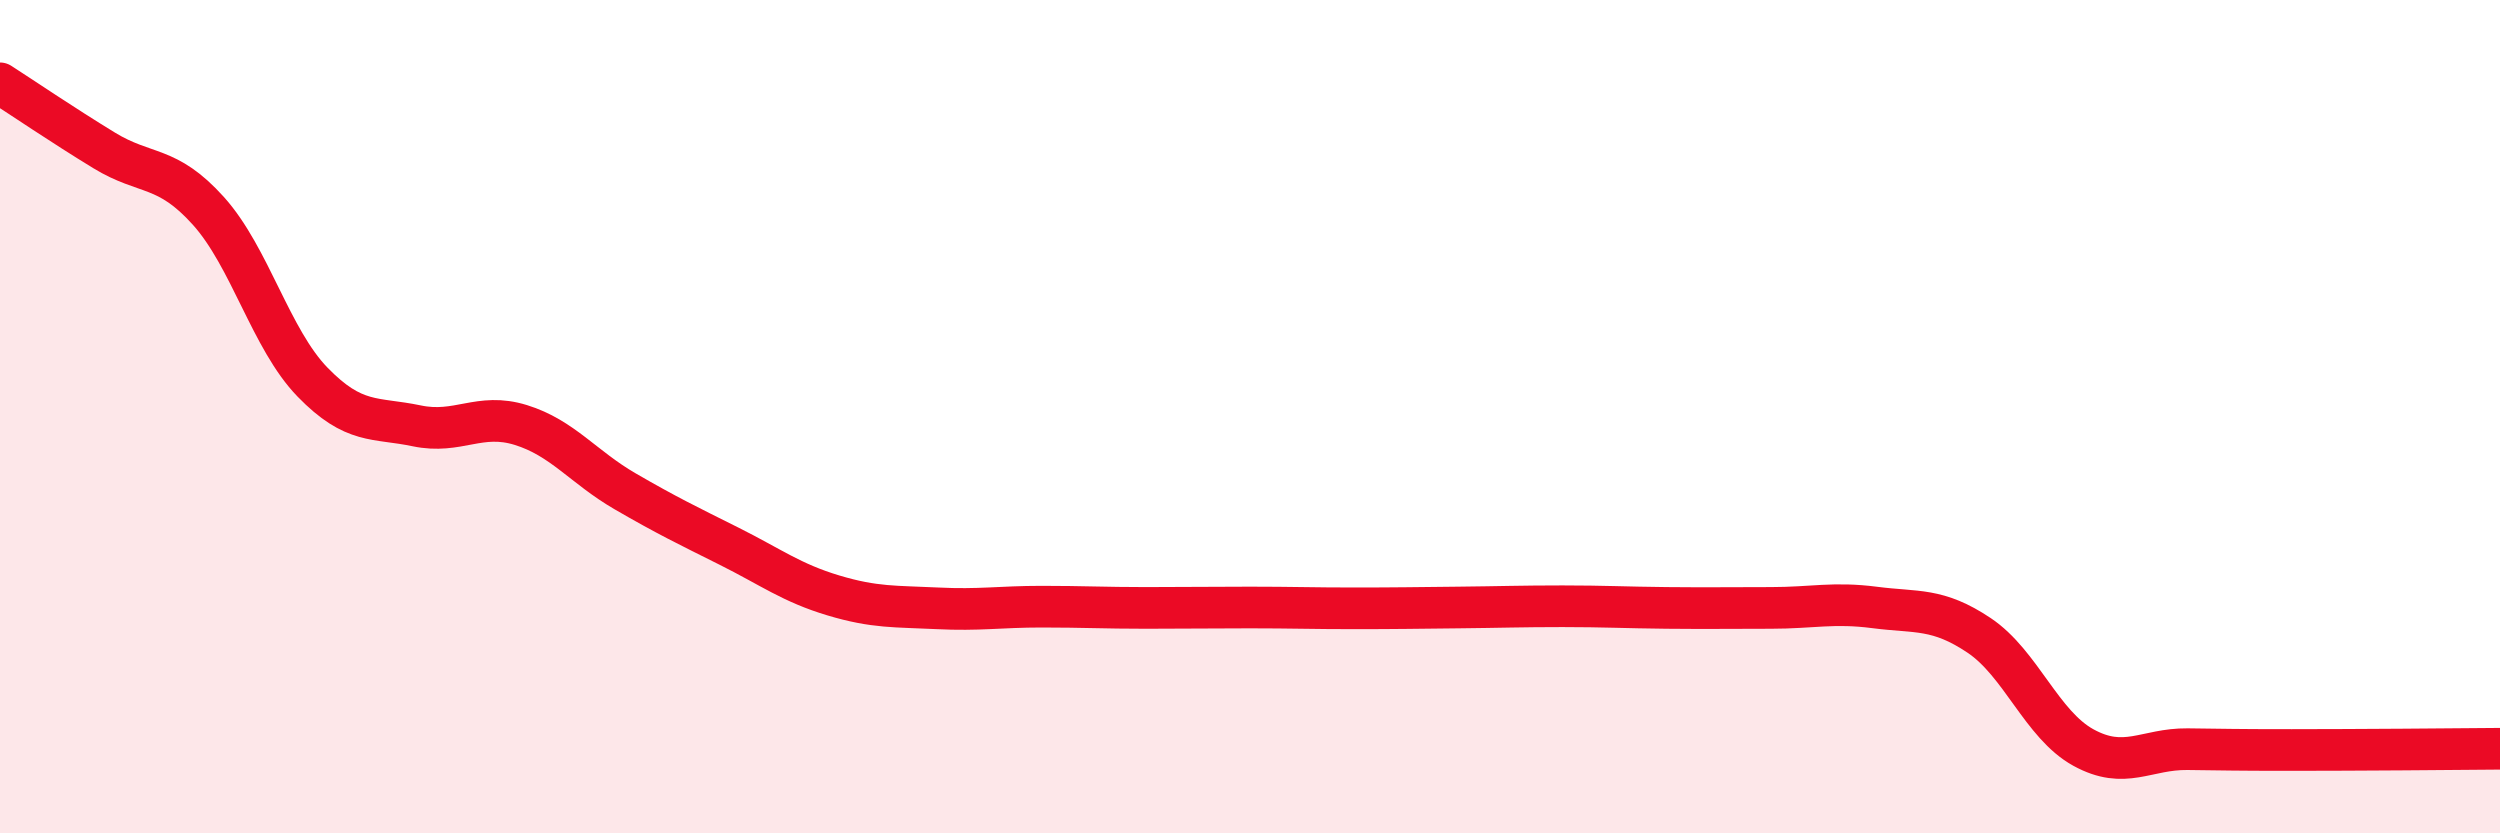
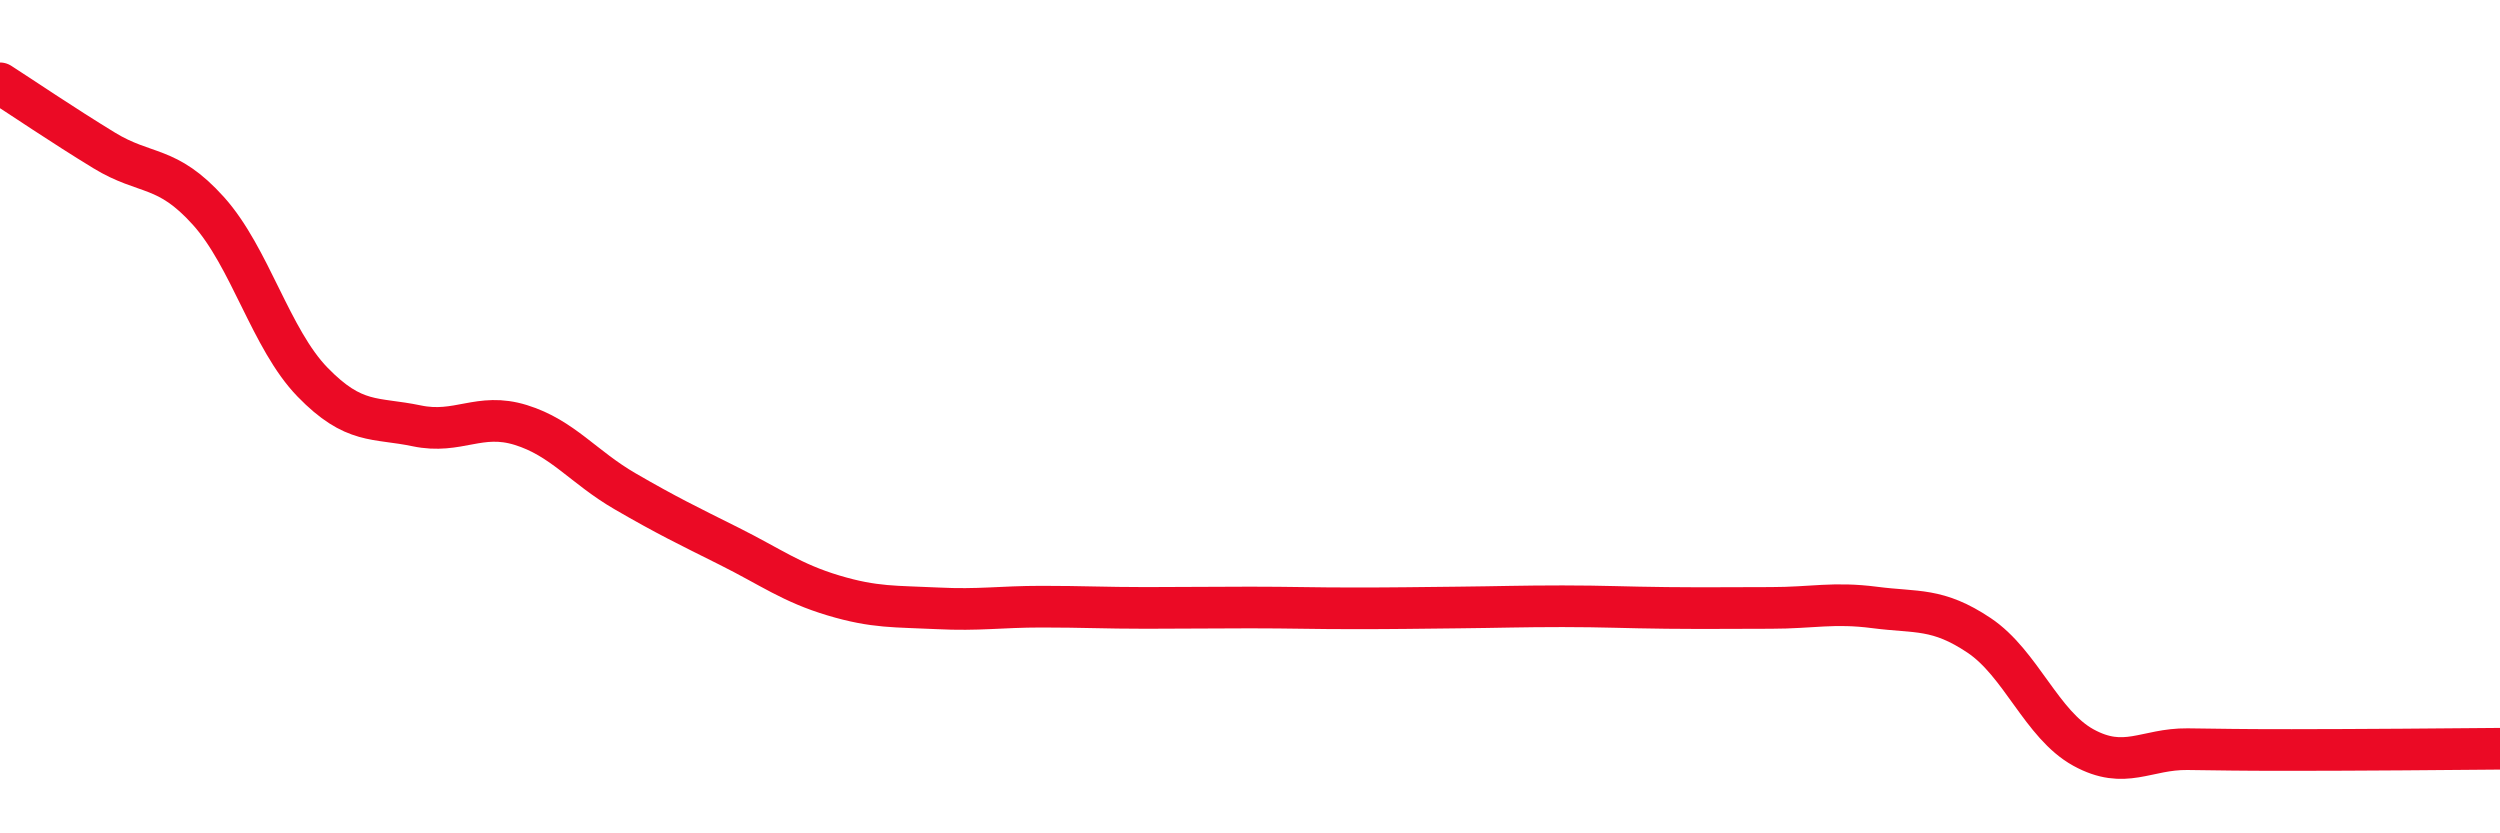
<svg xmlns="http://www.w3.org/2000/svg" width="60" height="20" viewBox="0 0 60 20">
-   <path d="M 0,2 C 0.5,2.32 1.5,3 2.5,3.61 C 3.5,4.22 4,3.95 5,5.06 C 6,6.17 6.5,8.14 7.5,9.17 C 8.5,10.2 9,10.01 10,10.22 C 11,10.43 11.5,9.89 12.5,10.2 C 13.5,10.51 14,11.21 15,11.79 C 16,12.37 16.5,12.61 17.5,13.11 C 18.5,13.61 19,13.99 20,14.29 C 21,14.59 21.5,14.55 22.5,14.6 C 23.5,14.65 24,14.56 25,14.56 C 26,14.56 26.5,14.59 27.5,14.59 C 28.5,14.59 29,14.58 30,14.58 C 31,14.58 31.5,14.6 32.5,14.6 C 33.5,14.6 34,14.59 35,14.58 C 36,14.57 36.5,14.55 37.5,14.55 C 38.5,14.55 39,14.58 40,14.59 C 41,14.6 41.5,14.59 42.5,14.59 C 43.5,14.59 44,14.45 45,14.58 C 46,14.71 46.5,14.58 47.5,15.25 C 48.5,15.92 49,17.39 50,17.94 C 51,18.49 51.5,17.97 52.5,17.98 C 53.5,17.99 53.5,18 55,18 C 56.5,18 59,17.98 60,17.97L60 20L0 20Z" fill="#EB0A25" opacity="0.1" stroke-linecap="round" stroke-linejoin="round" />
  <path d="M 0,2 C 0.5,2.32 1.5,3 2.5,3.61 C 3.5,4.22 4,3.95 5,5.06 C 6,6.17 6.5,8.14 7.5,9.17 C 8.5,10.2 9,10.01 10,10.22 C 11,10.43 11.5,9.89 12.5,10.2 C 13.5,10.51 14,11.21 15,11.79 C 16,12.37 16.5,12.61 17.5,13.11 C 18.5,13.61 19,13.99 20,14.29 C 21,14.59 21.5,14.55 22.5,14.6 C 23.5,14.65 24,14.56 25,14.56 C 26,14.56 26.5,14.59 27.5,14.59 C 28.5,14.59 29,14.58 30,14.58 C 31,14.58 31.5,14.6 32.5,14.6 C 33.5,14.6 34,14.59 35,14.58 C 36,14.57 36.5,14.55 37.5,14.55 C 38.5,14.55 39,14.58 40,14.59 C 41,14.6 41.5,14.59 42.5,14.59 C 43.5,14.59 44,14.45 45,14.58 C 46,14.71 46.5,14.58 47.5,15.25 C 48.5,15.92 49,17.39 50,17.94 C 51,18.49 51.5,17.97 52.5,17.98 C 53.5,17.99 53.5,18 55,18 C 56.5,18 59,17.98 60,17.97" stroke="#EB0A25" stroke-width="1" fill="none" stroke-linecap="round" stroke-linejoin="round" />
</svg>